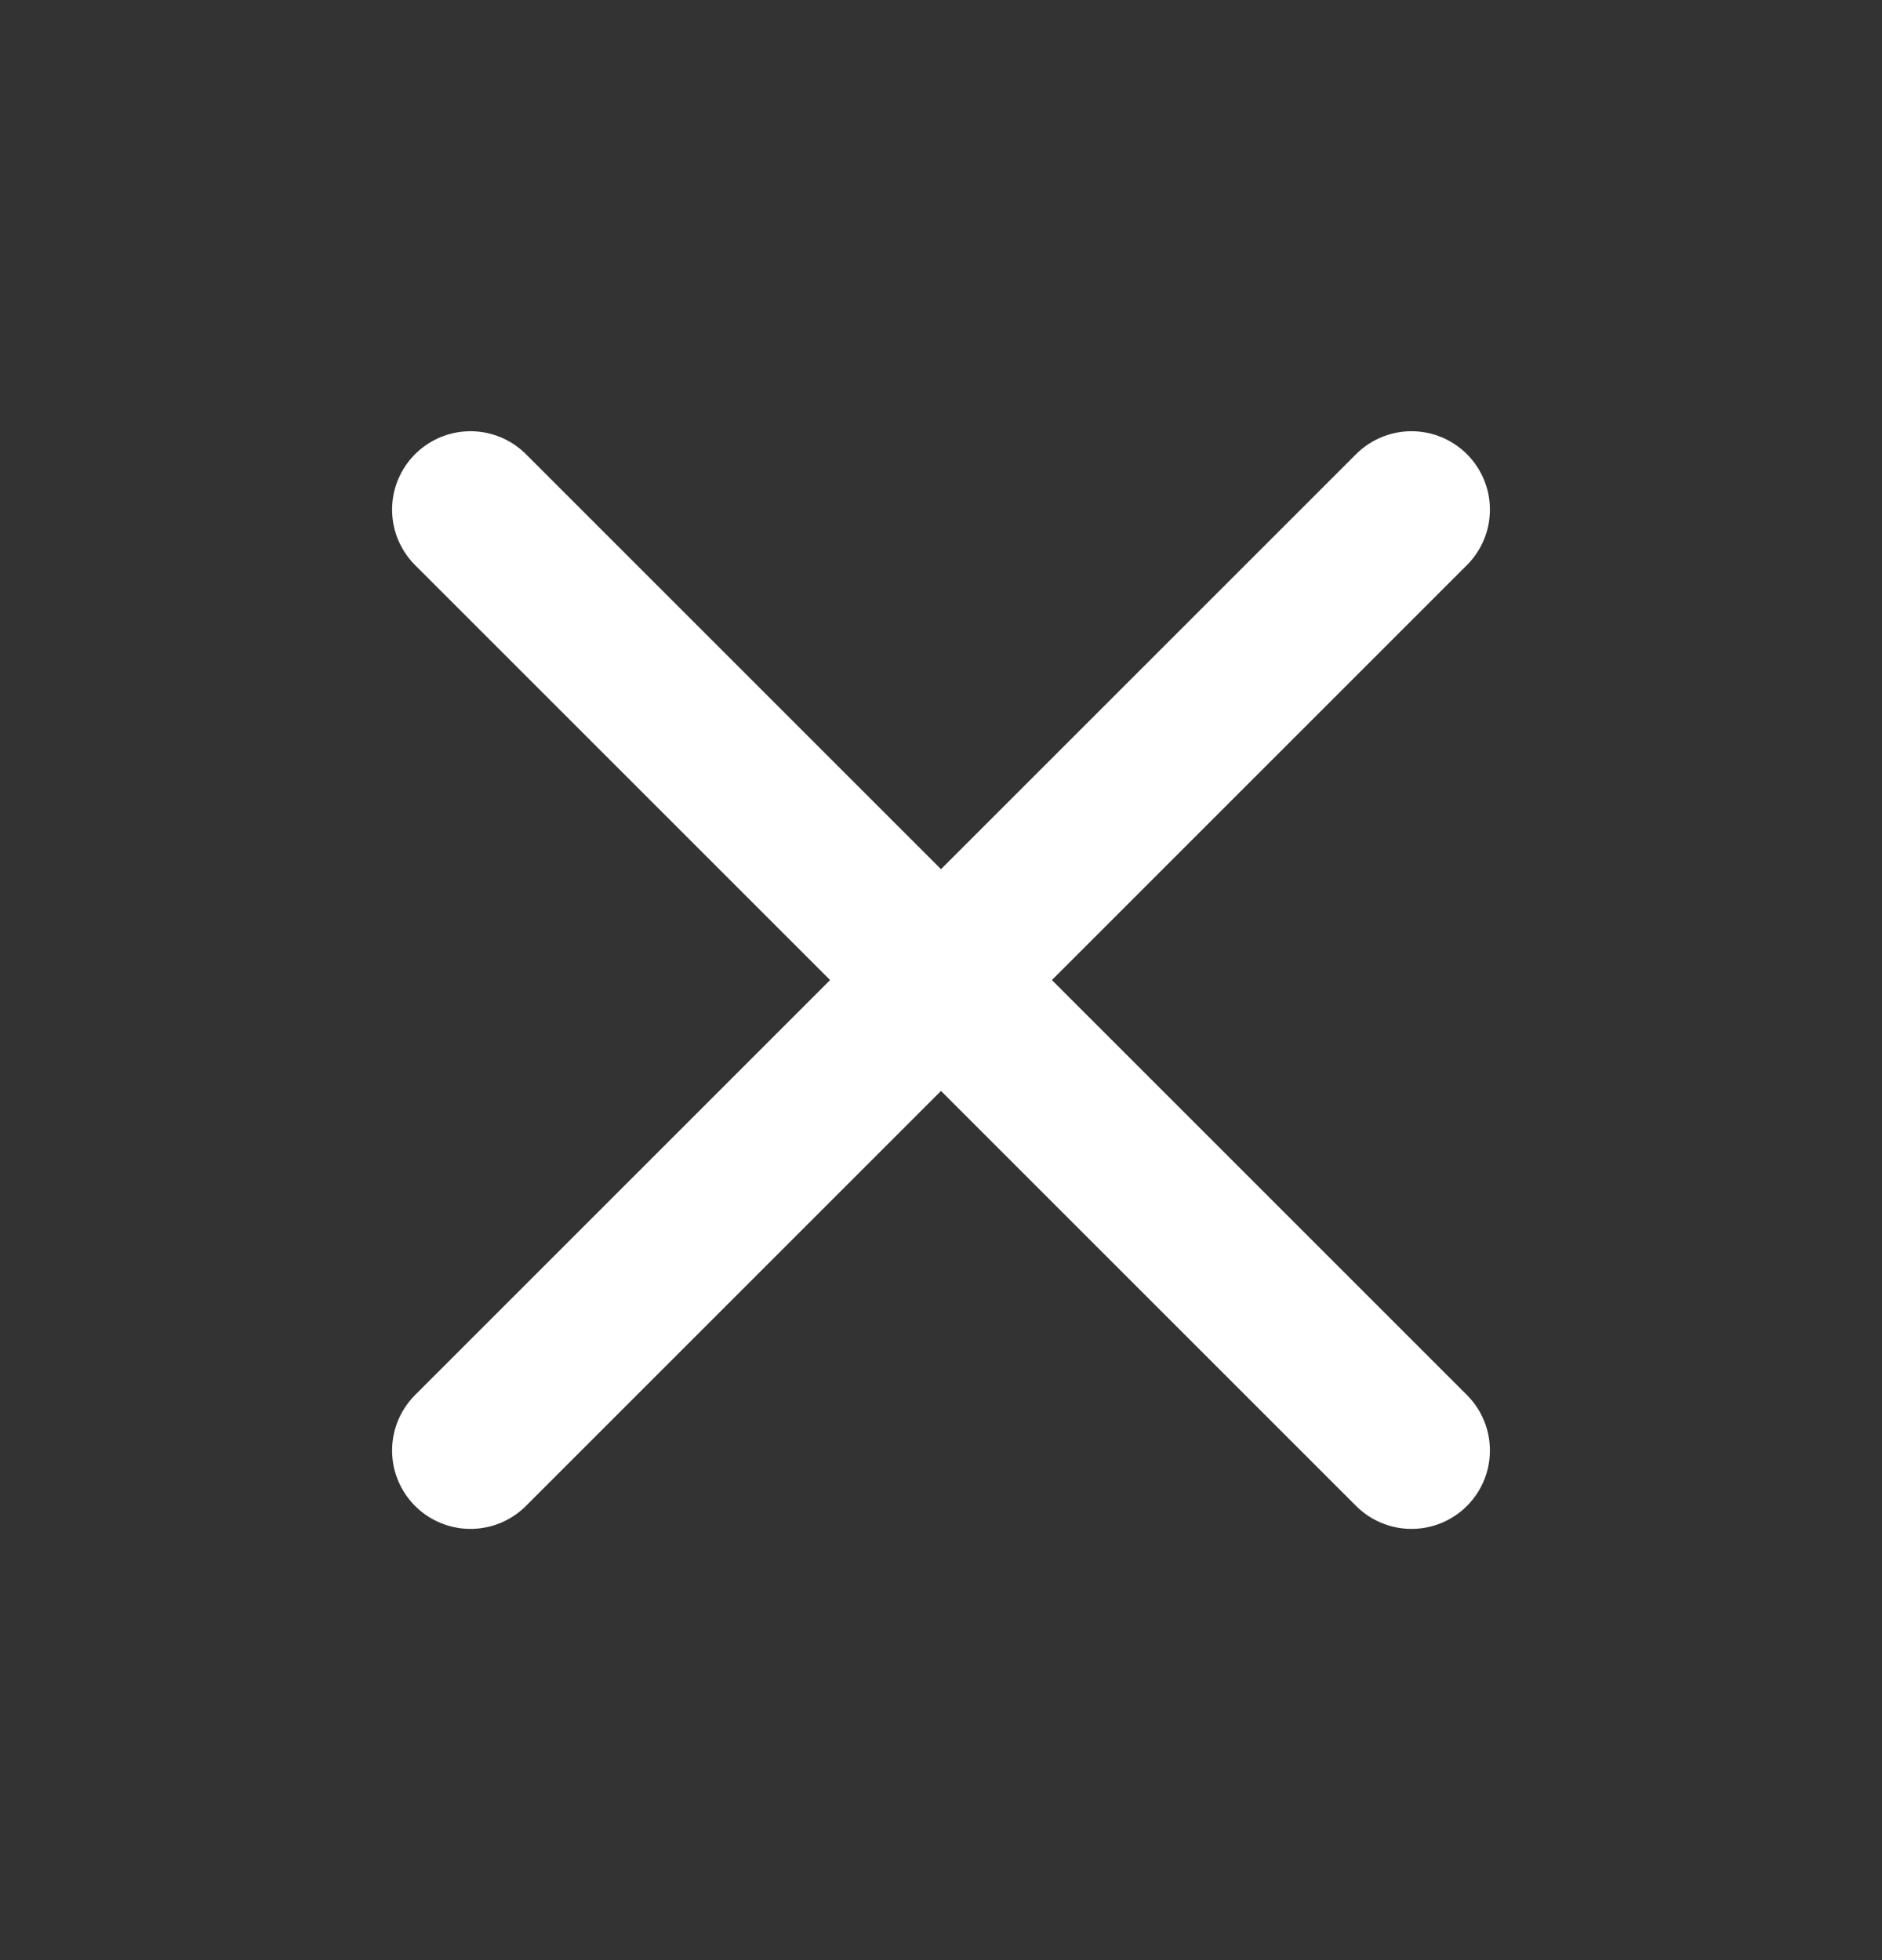
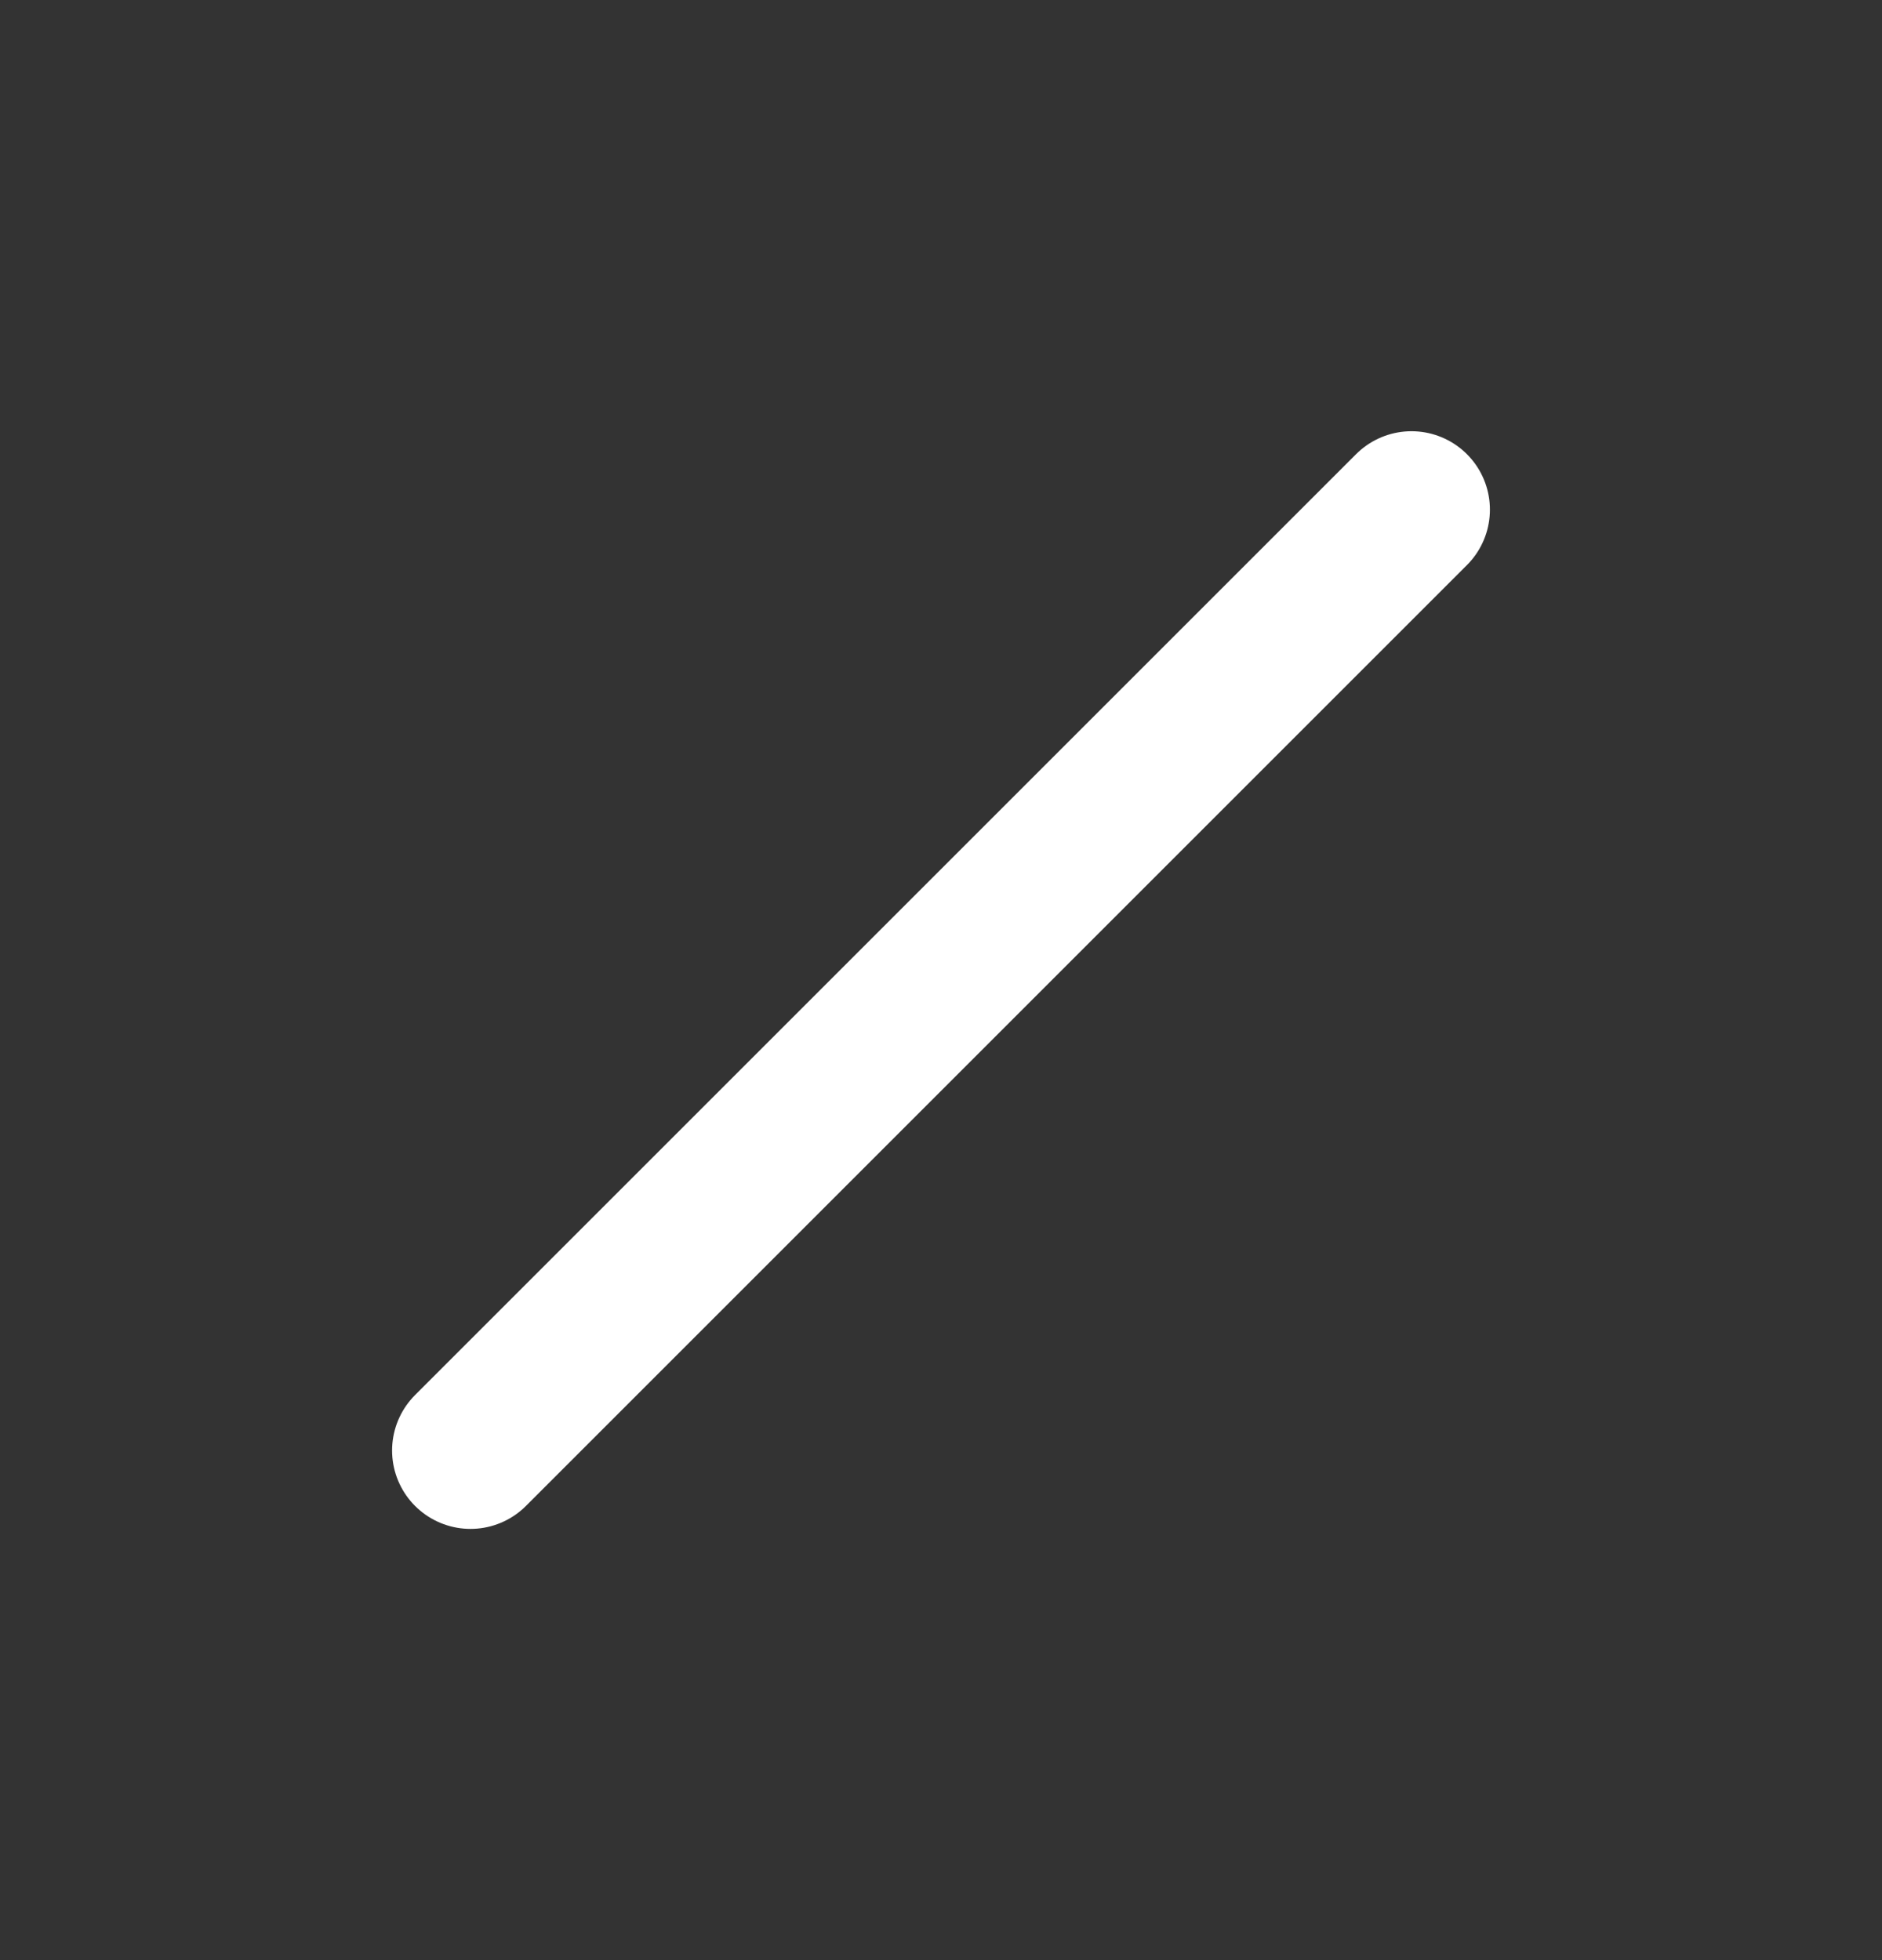
<svg xmlns="http://www.w3.org/2000/svg" width="24" height="25" viewBox="0 0 24 25" fill="none">
  <rect x="0" y="0" width="24" height="25" fill="#333333" stroke="none" />
-   <path d="M18 6.5L6 18.5M6 6.5L18 18.5" stroke="#FFFFFF" stroke-width="2" stroke-linecap="round" stroke-linejoin="round" />
+   <path d="M18 6.5L6 18.5M6 6.5" stroke="#FFFFFF" stroke-width="2" stroke-linecap="round" stroke-linejoin="round" />
</svg>